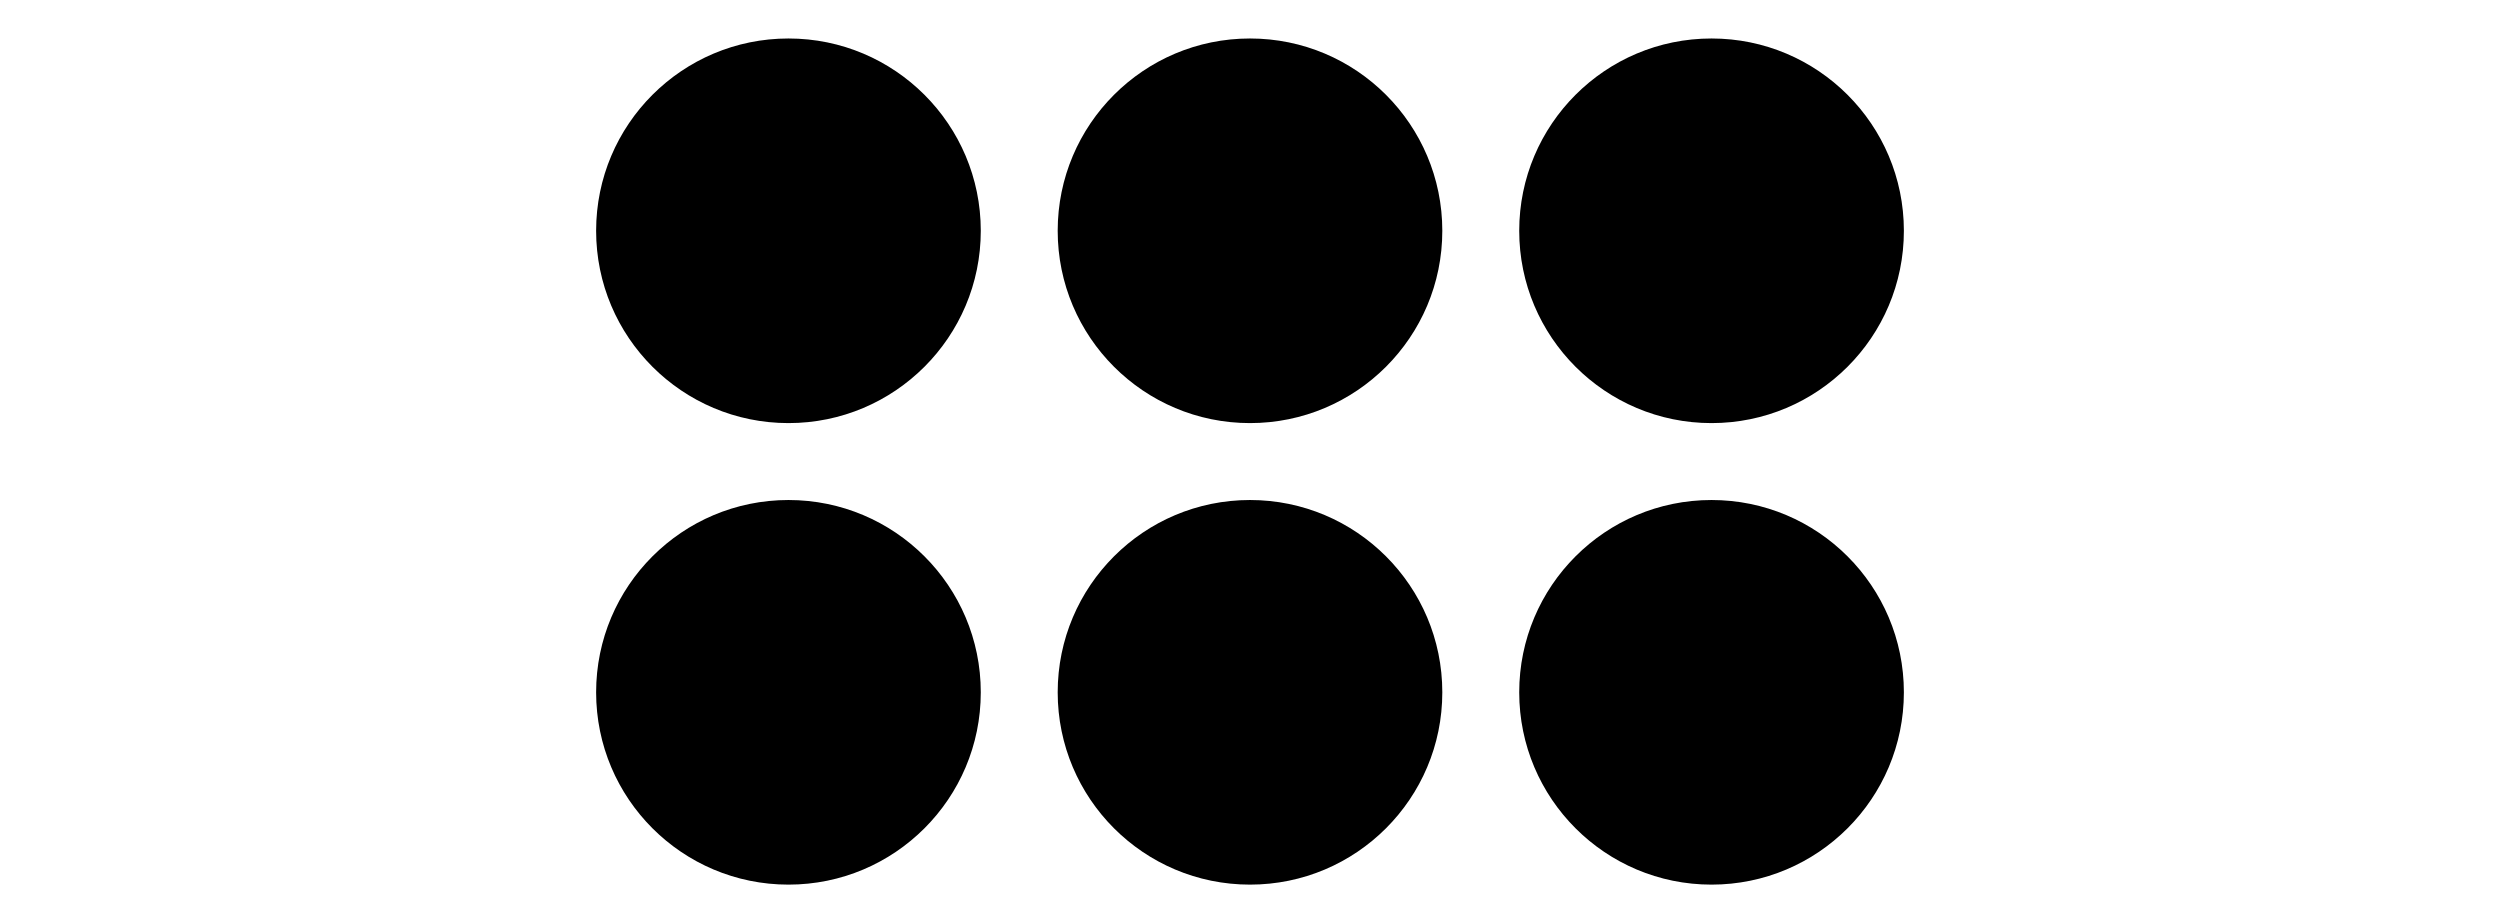
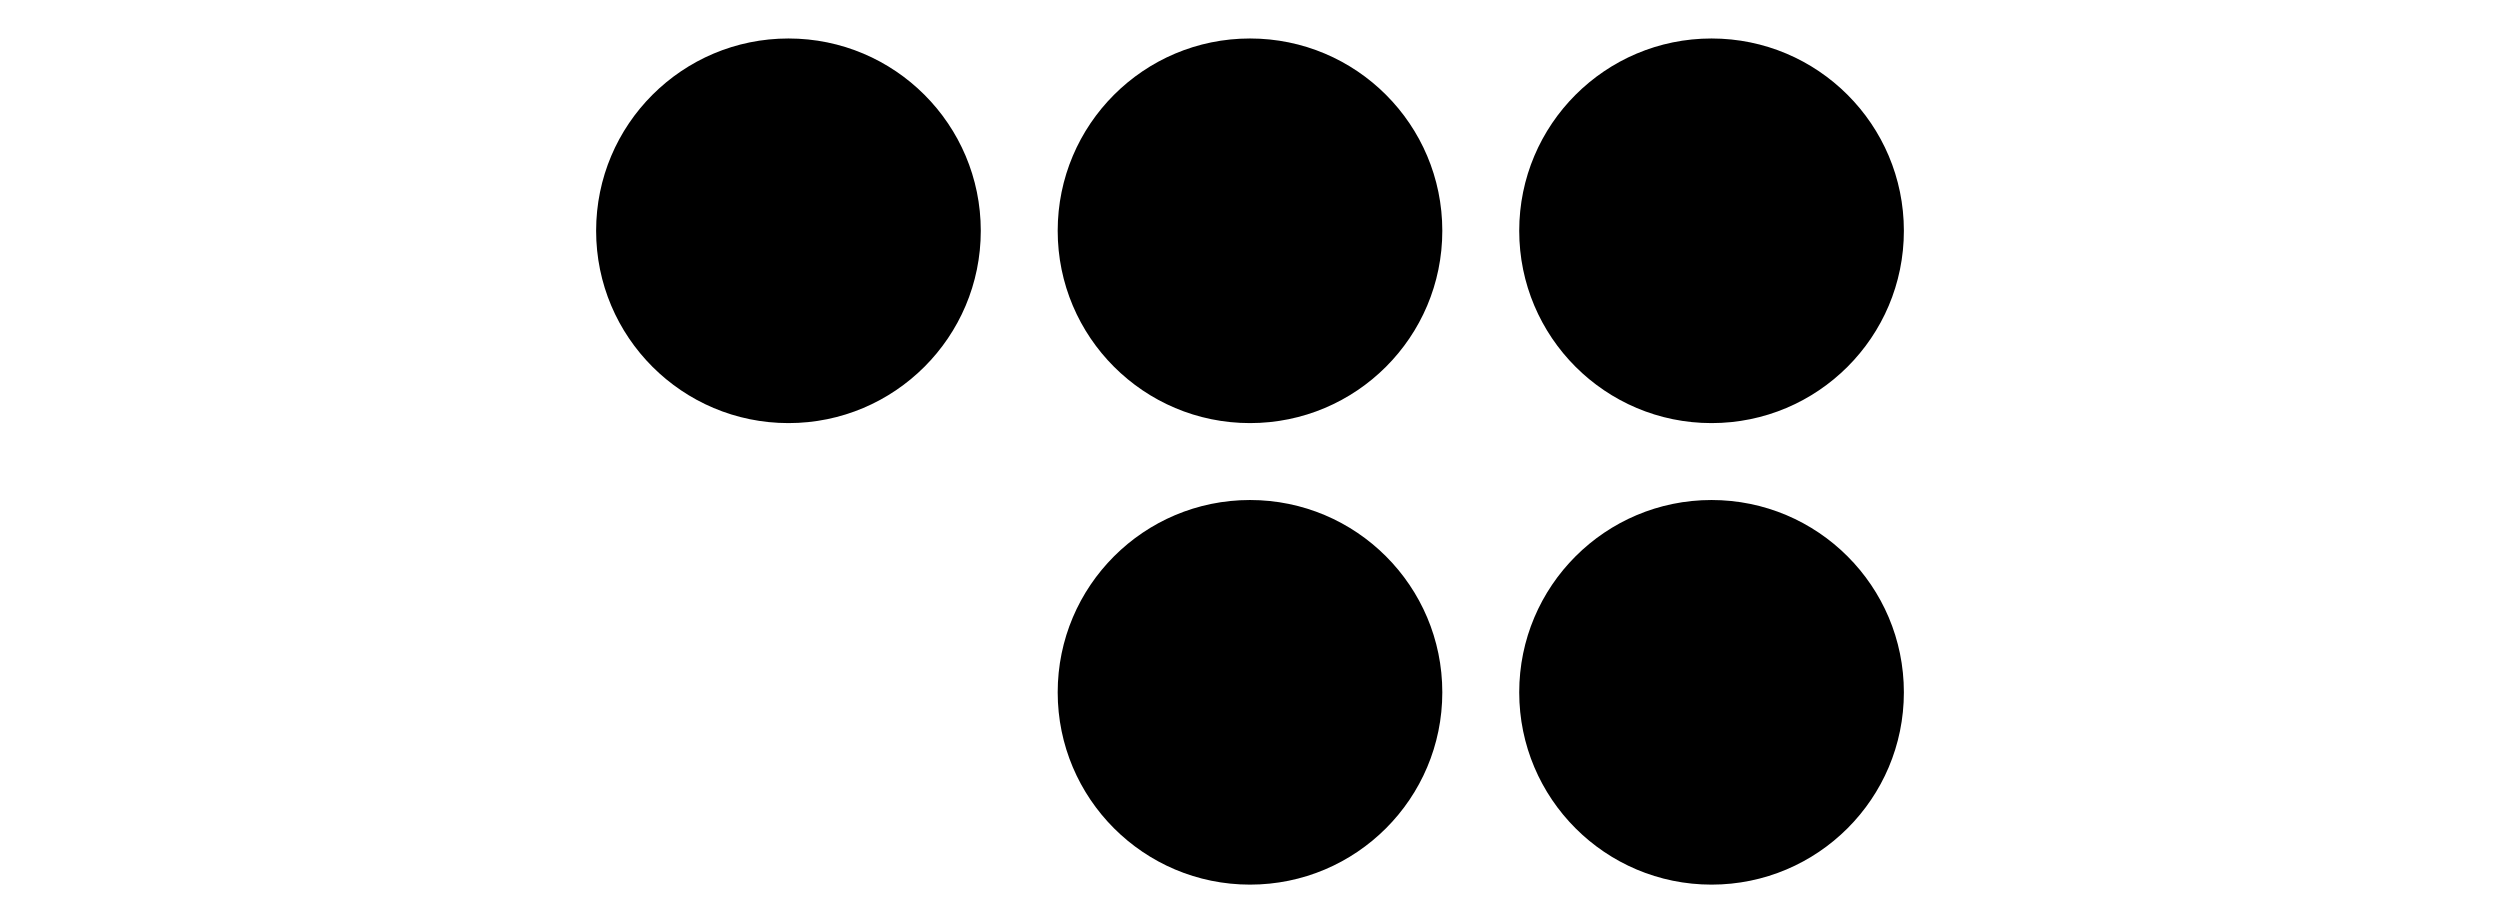
<svg xmlns="http://www.w3.org/2000/svg" height="86.401pt" version="1.1" viewBox="-72 -72 234 86.401" width="234pt">
  <defs>
    <clipPath id="clip1">
      <path d="M-72 14.402V-72H162V14.402ZM162 -72" />
    </clipPath>
  </defs>
  <g id="page1">
    <path clip-path="url(#clip1)" d="M19.801 -50.398C19.801 -60.34 11.742 -68.398 1.801 -68.398C-8.141 -68.398 -16.203 -60.34 -16.203 -50.398C-16.203 -40.457 -8.141 -32.398 1.801 -32.398C11.742 -32.398 19.801 -40.457 19.801 -50.398Z" />
-     <path clip-path="url(#clip1)" d="M19.801 -7.199C19.801 -17.141 11.742 -25.199 1.801 -25.199C-8.141 -25.199 -16.203 -17.141 -16.203 -7.199S-8.141 10.801 1.801 10.801C11.742 10.801 19.801 2.742 19.801 -7.199Z" />
    <path clip-path="url(#clip1)" d="M63 -50.398C63 -60.34 54.941 -68.398 45 -68.398S27 -60.34 27 -50.398C27 -40.457 35.059 -32.398 45 -32.398S63 -40.457 63 -50.398Z" />
    <path clip-path="url(#clip1)" d="M63 -7.199C63 -17.141 54.941 -25.199 45 -25.199S27 -17.141 27 -7.199S35.059 10.801 45 10.801S63 2.742 63 -7.199Z" />
    <path clip-path="url(#clip1)" d="M106.203 -50.398C106.203 -60.34 98.141 -68.398 88.199 -68.398C78.258 -68.398 70.199 -60.34 70.199 -50.398C70.199 -40.457 78.258 -32.398 88.199 -32.398C98.141 -32.398 106.203 -40.457 106.203 -50.398Z" />
    <path clip-path="url(#clip1)" d="M106.203 -7.199C106.203 -17.141 98.141 -25.199 88.199 -25.199C78.258 -25.199 70.199 -17.141 70.199 -7.199S78.258 10.801 88.199 10.801C98.141 10.801 106.203 2.742 106.203 -7.199Z" />
  </g>
</svg>